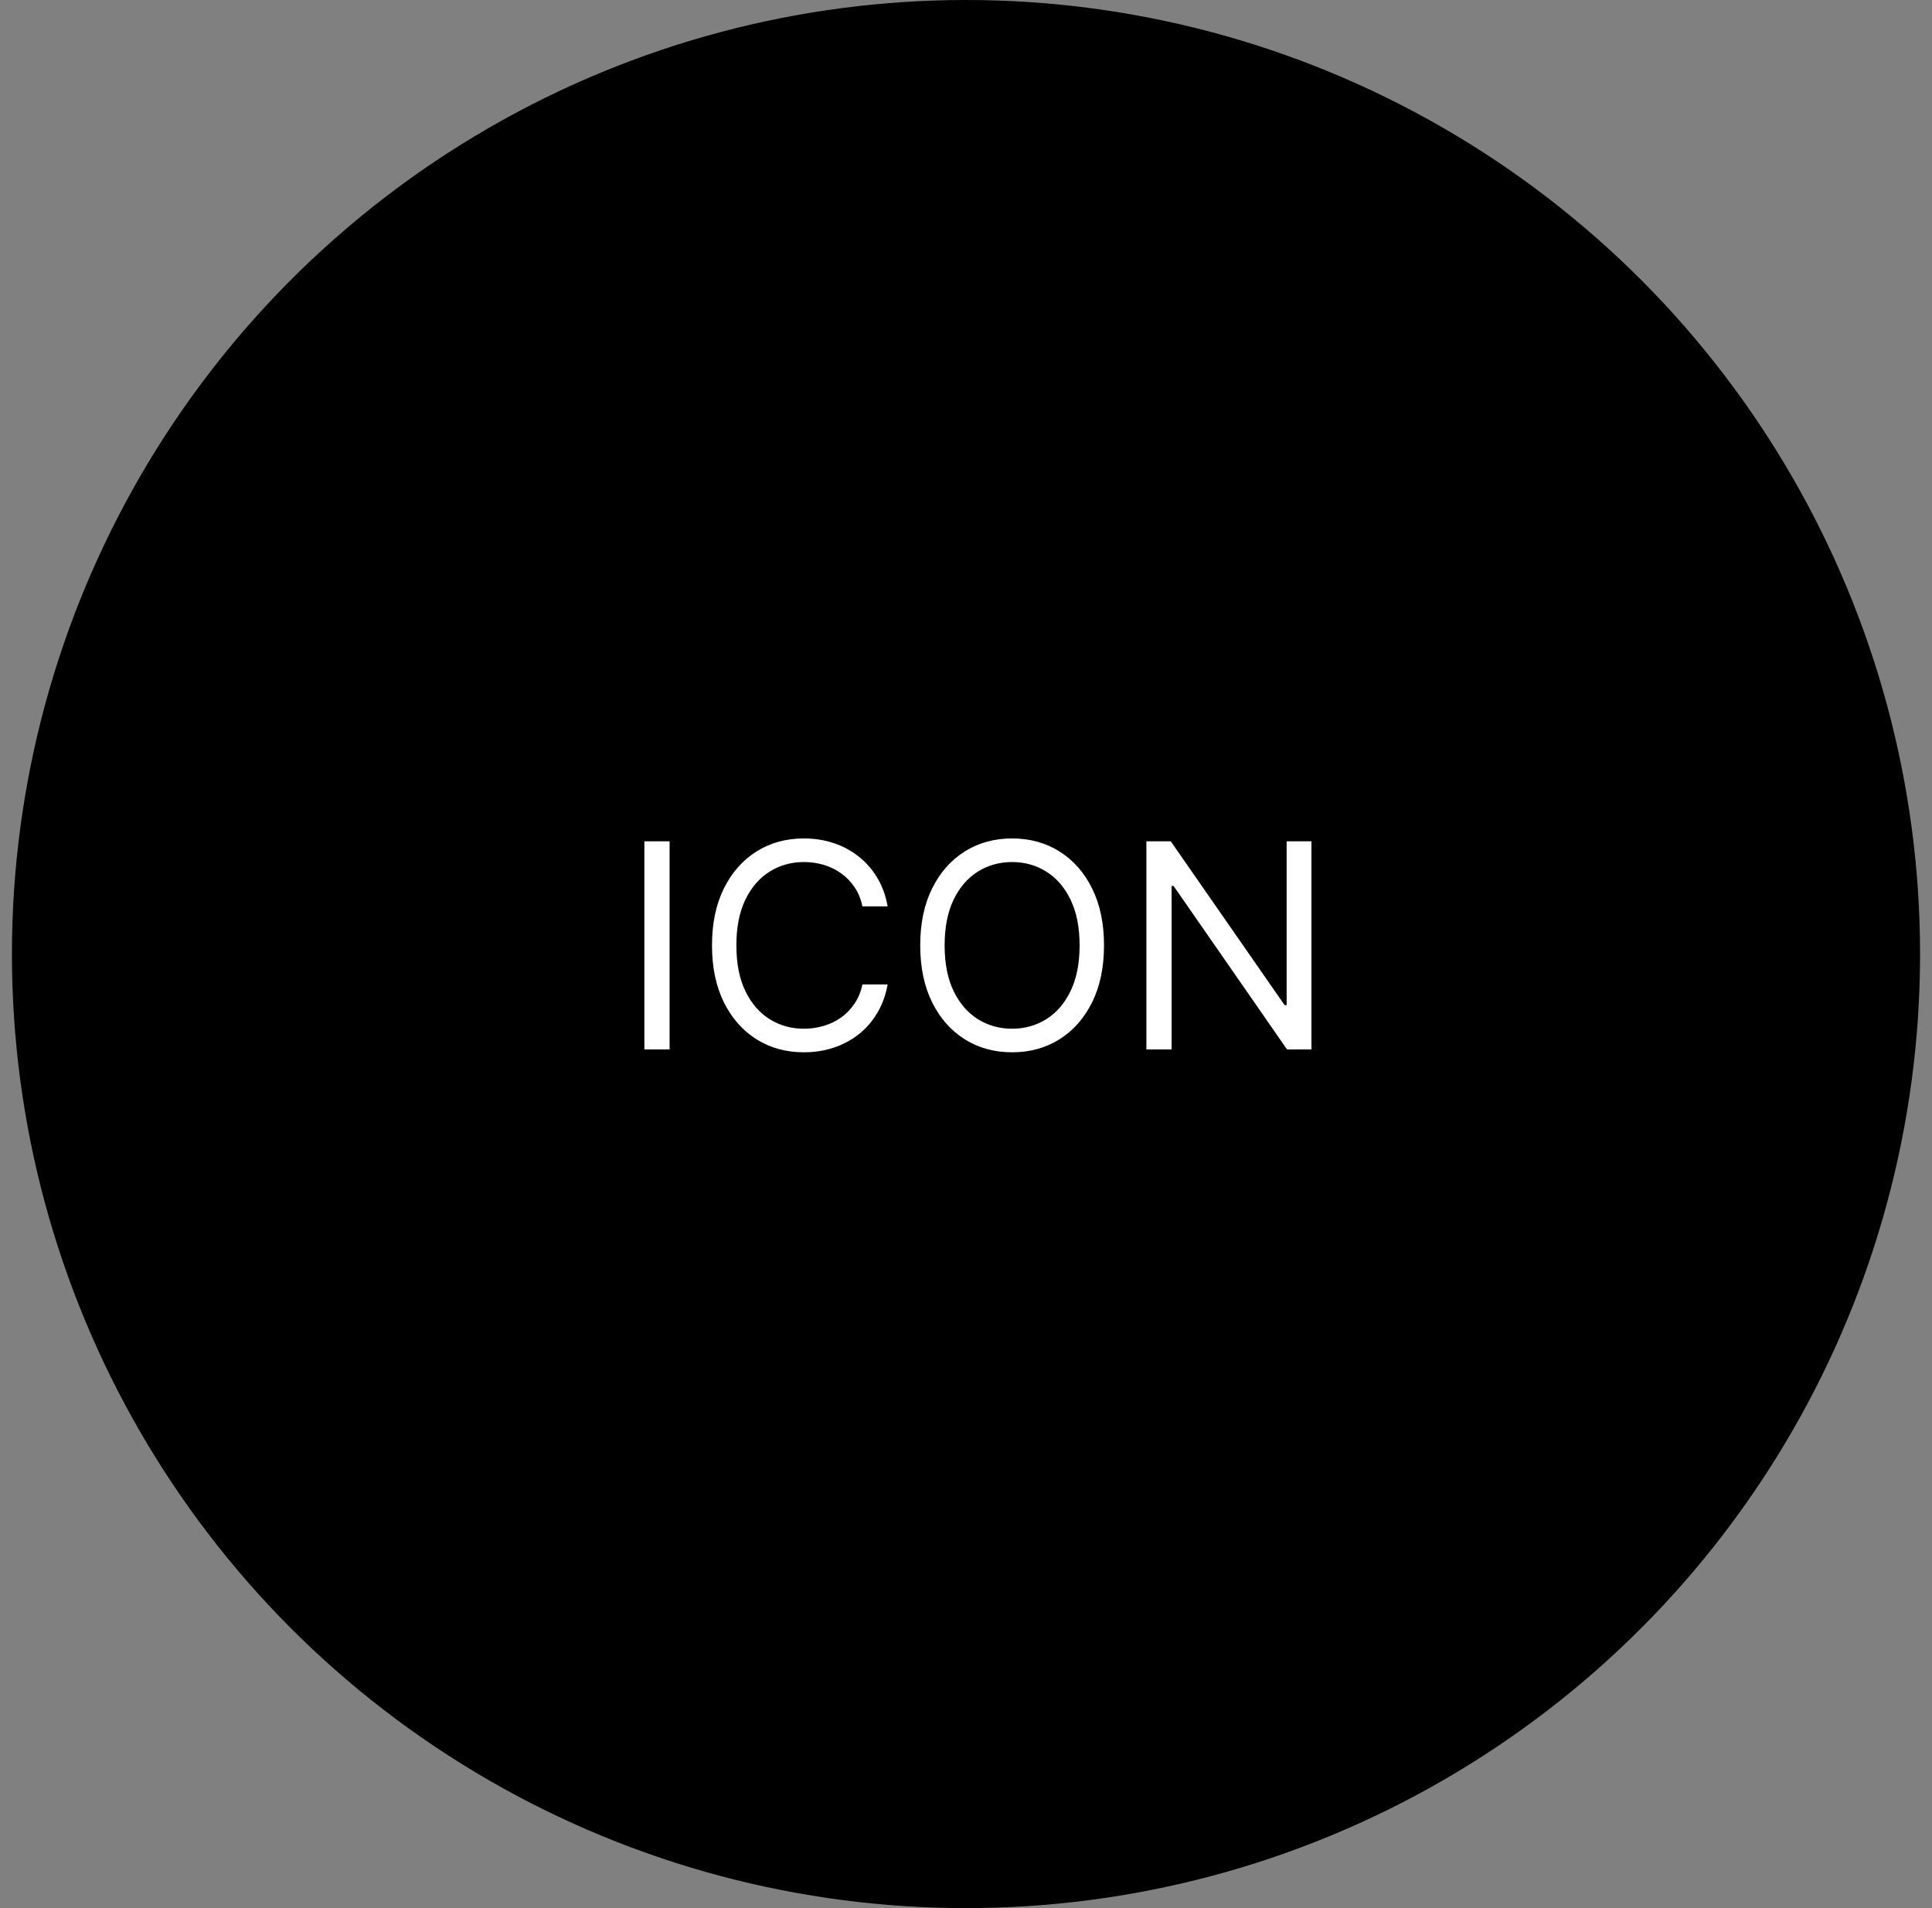
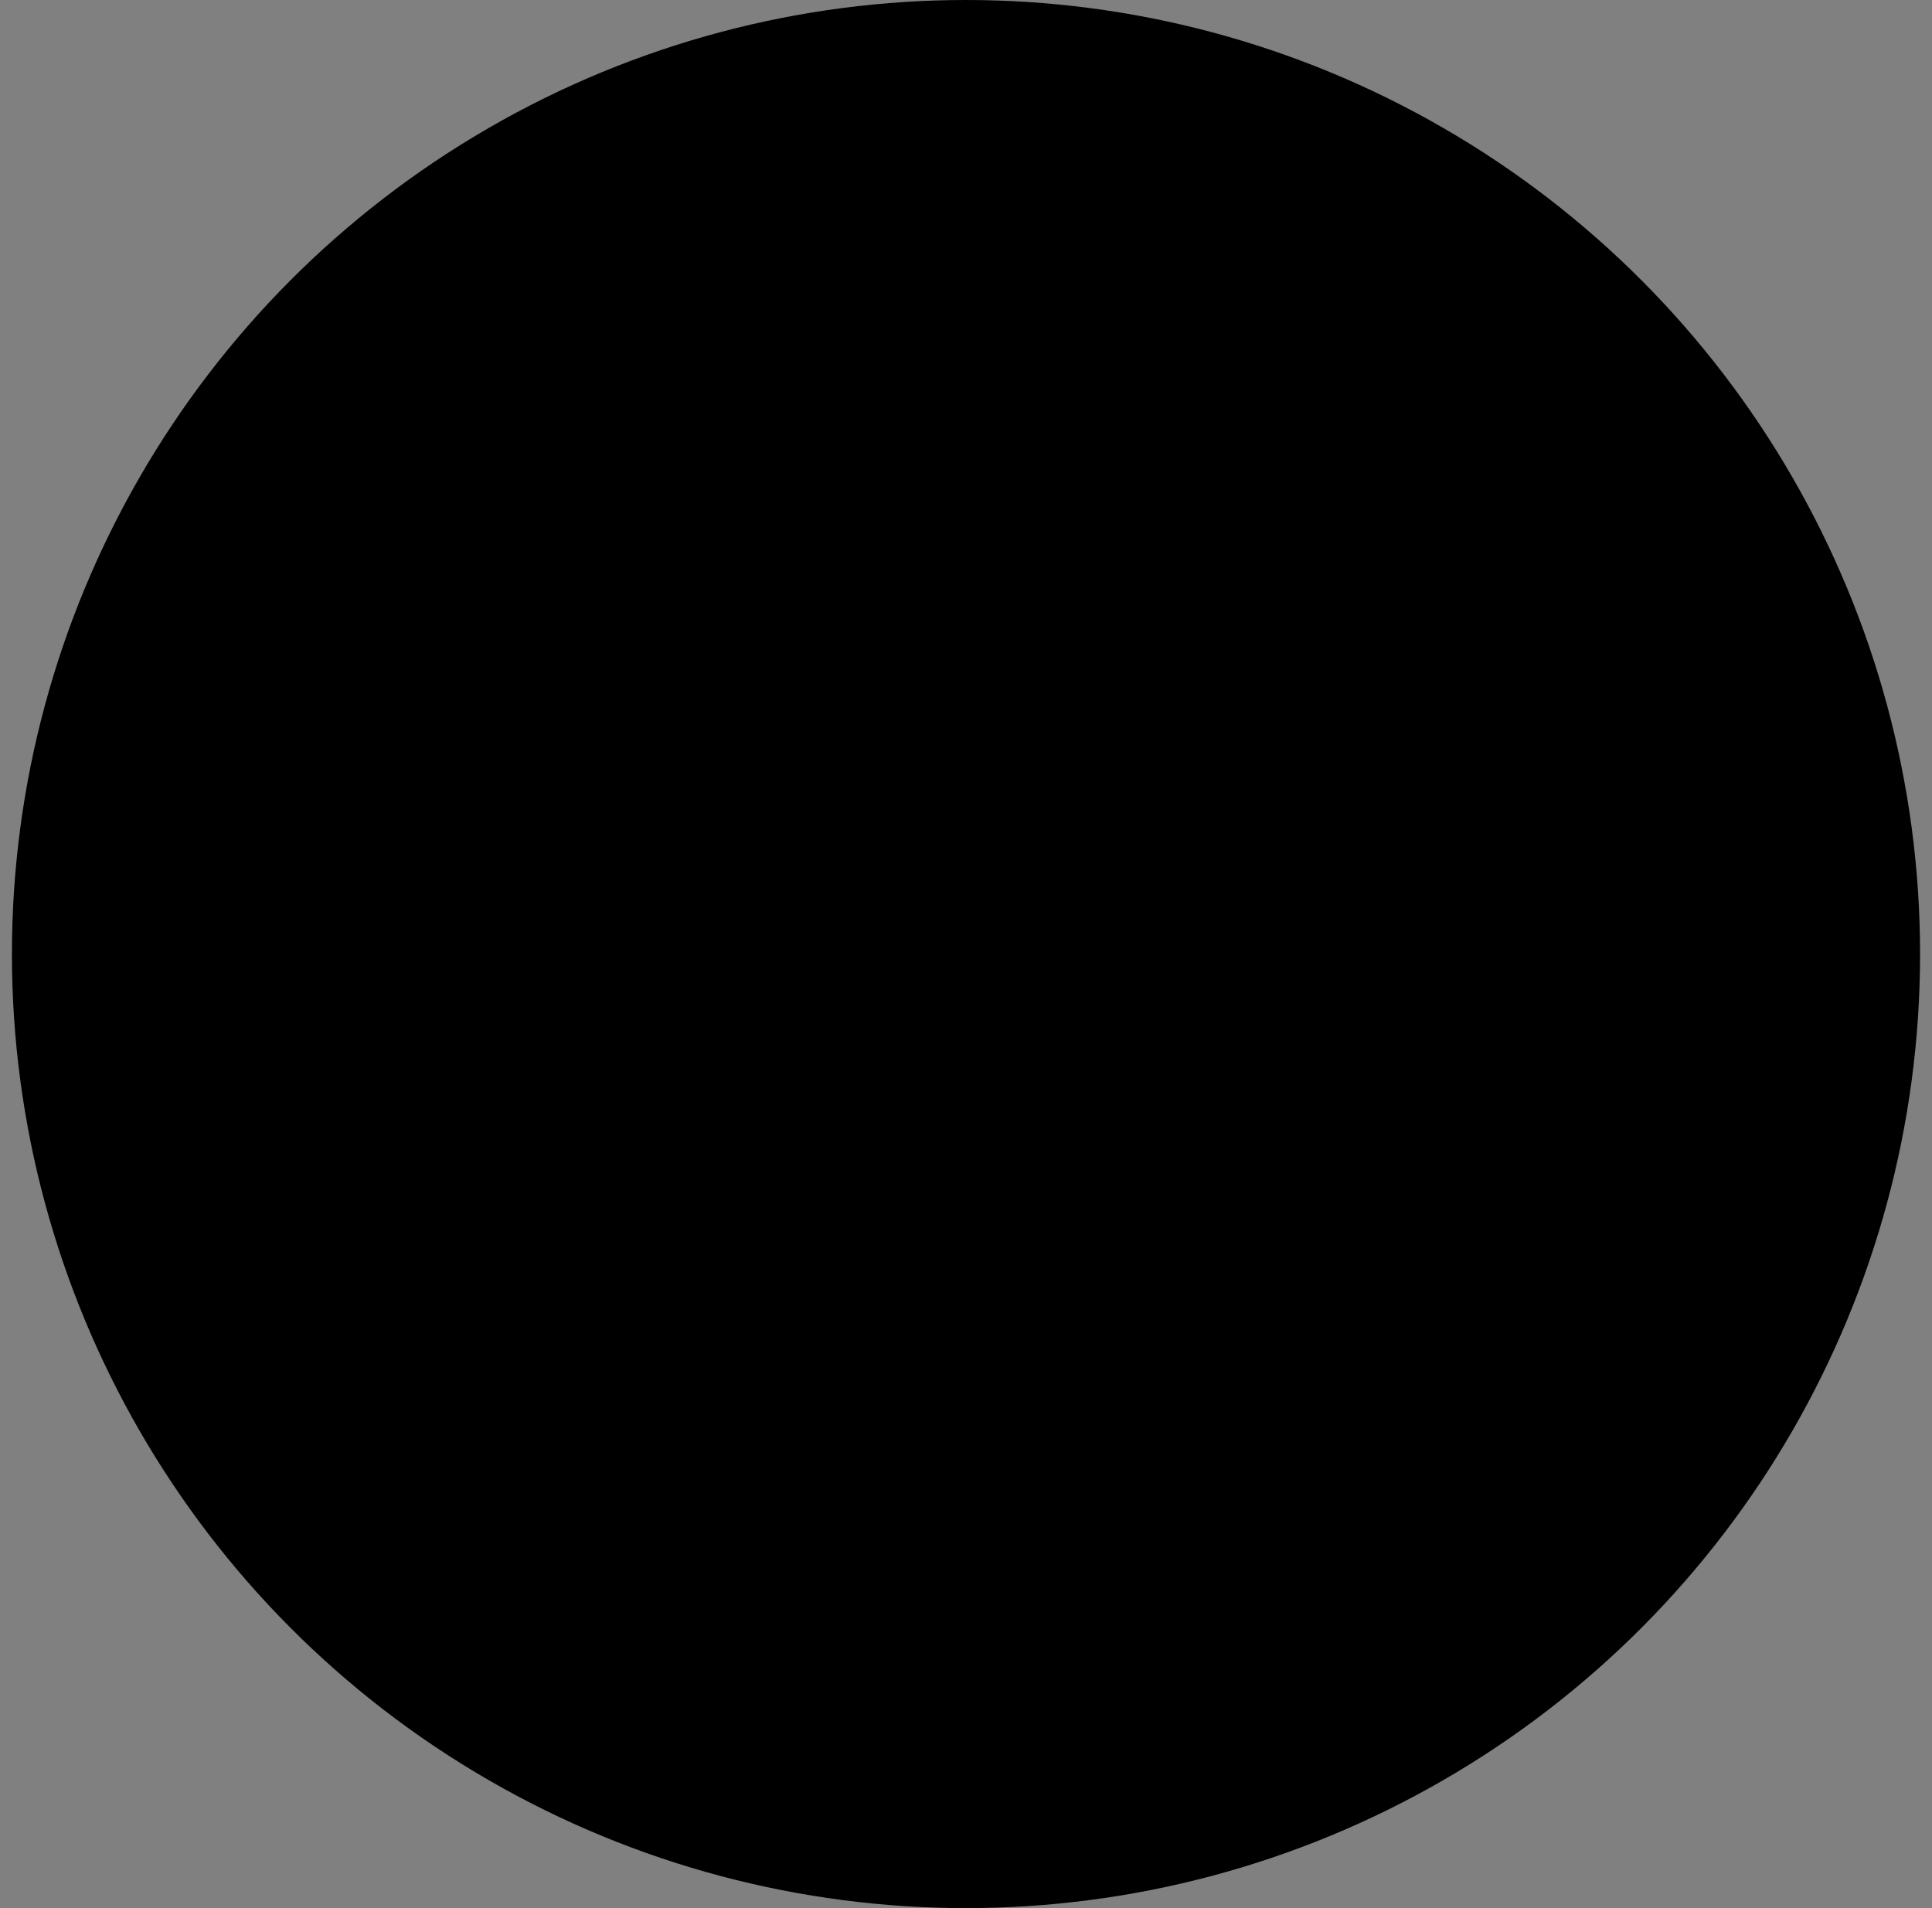
<svg xmlns="http://www.w3.org/2000/svg" width="81" height="80" viewBox="0 0 81 80" fill="none">
  <rect x="0" y="0" width="81" height="80" fill="#808080" stroke="none" />
  <circle cx="40.5" cy="40" r="40" fill="black" />
-   <path d="M28.073 35.273V44H27.016V35.273H28.073ZM37.214 38H36.157C36.095 37.696 35.986 37.429 35.829 37.199C35.676 36.969 35.489 36.776 35.267 36.619C35.048 36.46 34.805 36.341 34.538 36.261C34.271 36.182 33.993 36.142 33.703 36.142C33.175 36.142 32.696 36.276 32.267 36.543C31.841 36.81 31.501 37.203 31.248 37.723C30.998 38.243 30.873 38.881 30.873 39.636C30.873 40.392 30.998 41.03 31.248 41.55C31.501 42.07 31.841 42.463 32.267 42.73C32.696 42.997 33.175 43.131 33.703 43.131C33.993 43.131 34.271 43.091 34.538 43.011C34.805 42.932 35.048 42.814 35.267 42.658C35.489 42.499 35.676 42.304 35.829 42.074C35.986 41.841 36.095 41.574 36.157 41.273H37.214C37.135 41.719 36.99 42.118 36.78 42.47C36.569 42.822 36.308 43.122 35.996 43.369C35.683 43.614 35.332 43.8 34.943 43.928C34.557 44.055 34.143 44.119 33.703 44.119C32.959 44.119 32.297 43.938 31.717 43.574C31.138 43.21 30.682 42.693 30.349 42.023C30.017 41.352 29.851 40.557 29.851 39.636C29.851 38.716 30.017 37.92 30.349 37.25C30.682 36.58 31.138 36.062 31.717 35.699C32.297 35.335 32.959 35.153 33.703 35.153C34.143 35.153 34.557 35.217 34.943 35.345C35.332 35.473 35.683 35.66 35.996 35.908C36.308 36.152 36.569 36.45 36.78 36.803C36.99 37.152 37.135 37.551 37.214 38ZM46.286 39.636C46.286 40.557 46.12 41.352 45.787 42.023C45.455 42.693 44.999 43.21 44.419 43.574C43.84 43.938 43.178 44.119 42.433 44.119C41.689 44.119 41.027 43.938 40.448 43.574C39.868 43.21 39.412 42.693 39.08 42.023C38.747 41.352 38.581 40.557 38.581 39.636C38.581 38.716 38.747 37.92 39.08 37.25C39.412 36.58 39.868 36.062 40.448 35.699C41.027 35.335 41.689 35.153 42.433 35.153C43.178 35.153 43.84 35.335 44.419 35.699C44.999 36.062 45.455 36.58 45.787 37.25C46.12 37.92 46.286 38.716 46.286 39.636ZM45.263 39.636C45.263 38.881 45.136 38.243 44.884 37.723C44.634 37.203 44.294 36.81 43.865 36.543C43.439 36.276 42.962 36.142 42.433 36.142C41.905 36.142 41.426 36.276 40.997 36.543C40.571 36.81 40.232 37.203 39.979 37.723C39.729 38.243 39.604 38.881 39.604 39.636C39.604 40.392 39.729 41.03 39.979 41.55C40.232 42.07 40.571 42.463 40.997 42.73C41.426 42.997 41.905 43.131 42.433 43.131C42.962 43.131 43.439 42.997 43.865 42.73C44.294 42.463 44.634 42.07 44.884 41.55C45.136 41.03 45.263 40.392 45.263 39.636ZM54.983 35.273V44H53.96L49.205 37.148H49.12V44H48.063V35.273H49.085L53.858 42.142H53.943V35.273H54.983Z" fill="white" />
</svg>